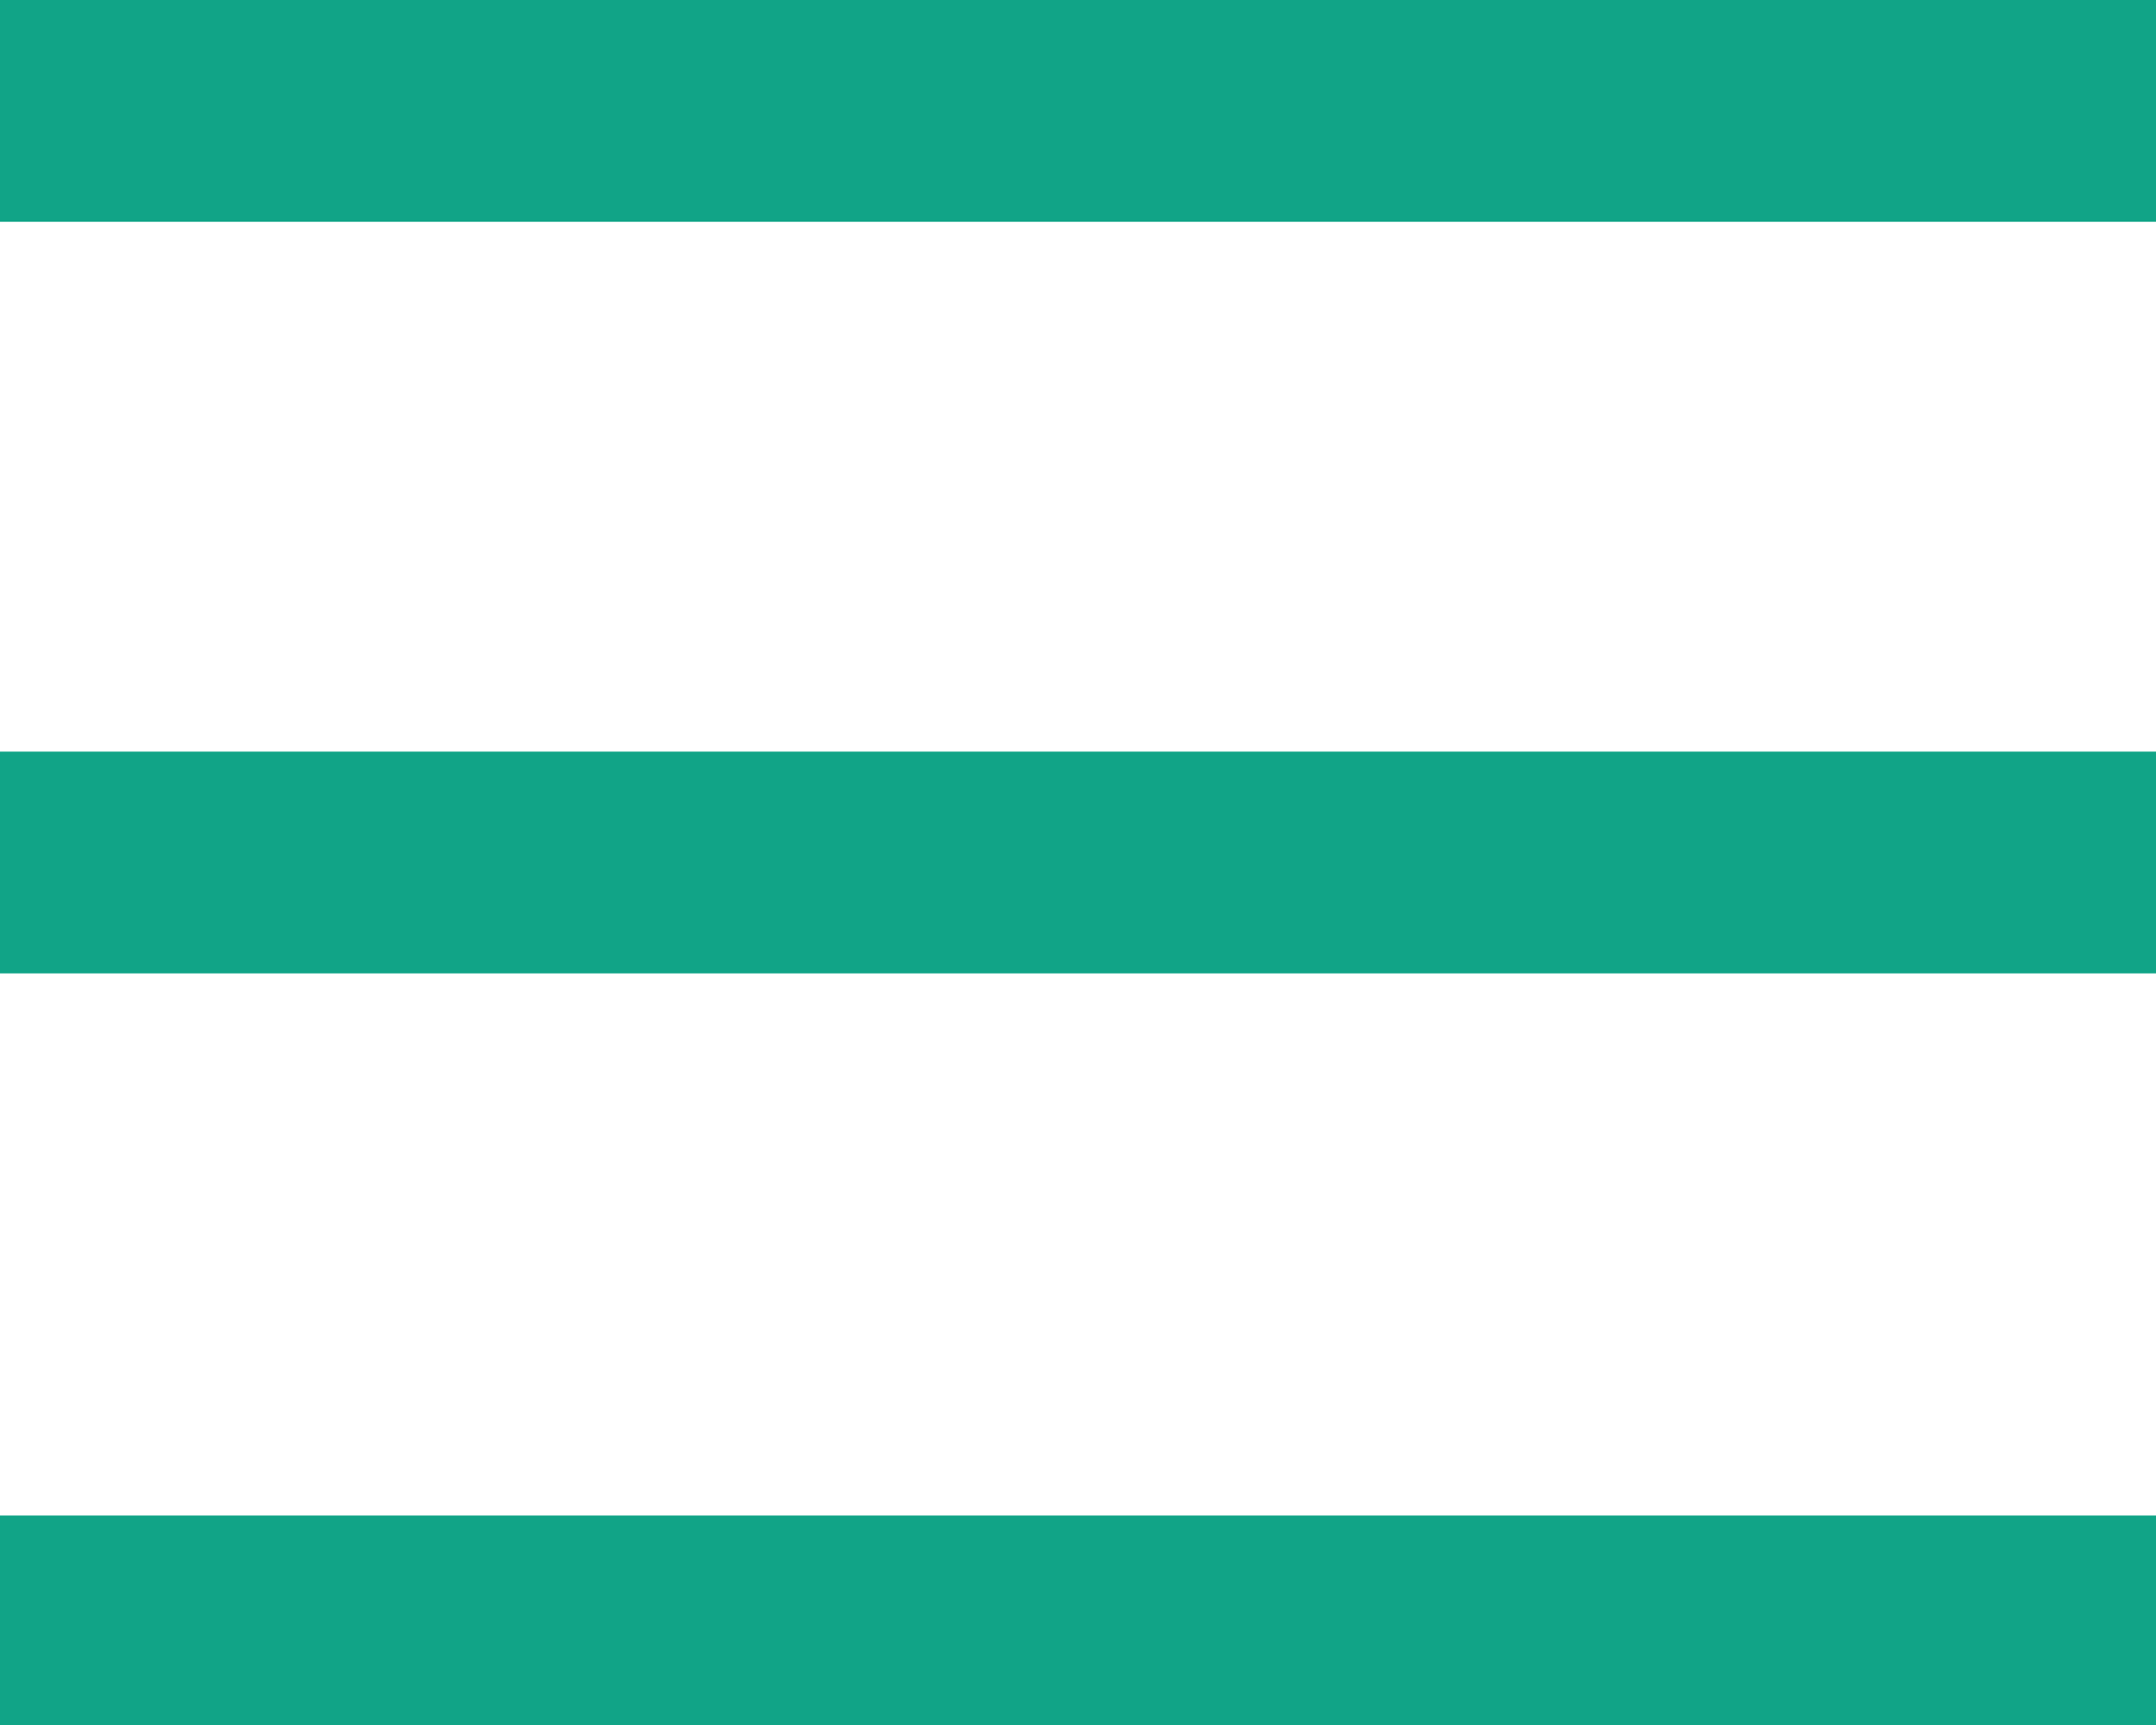
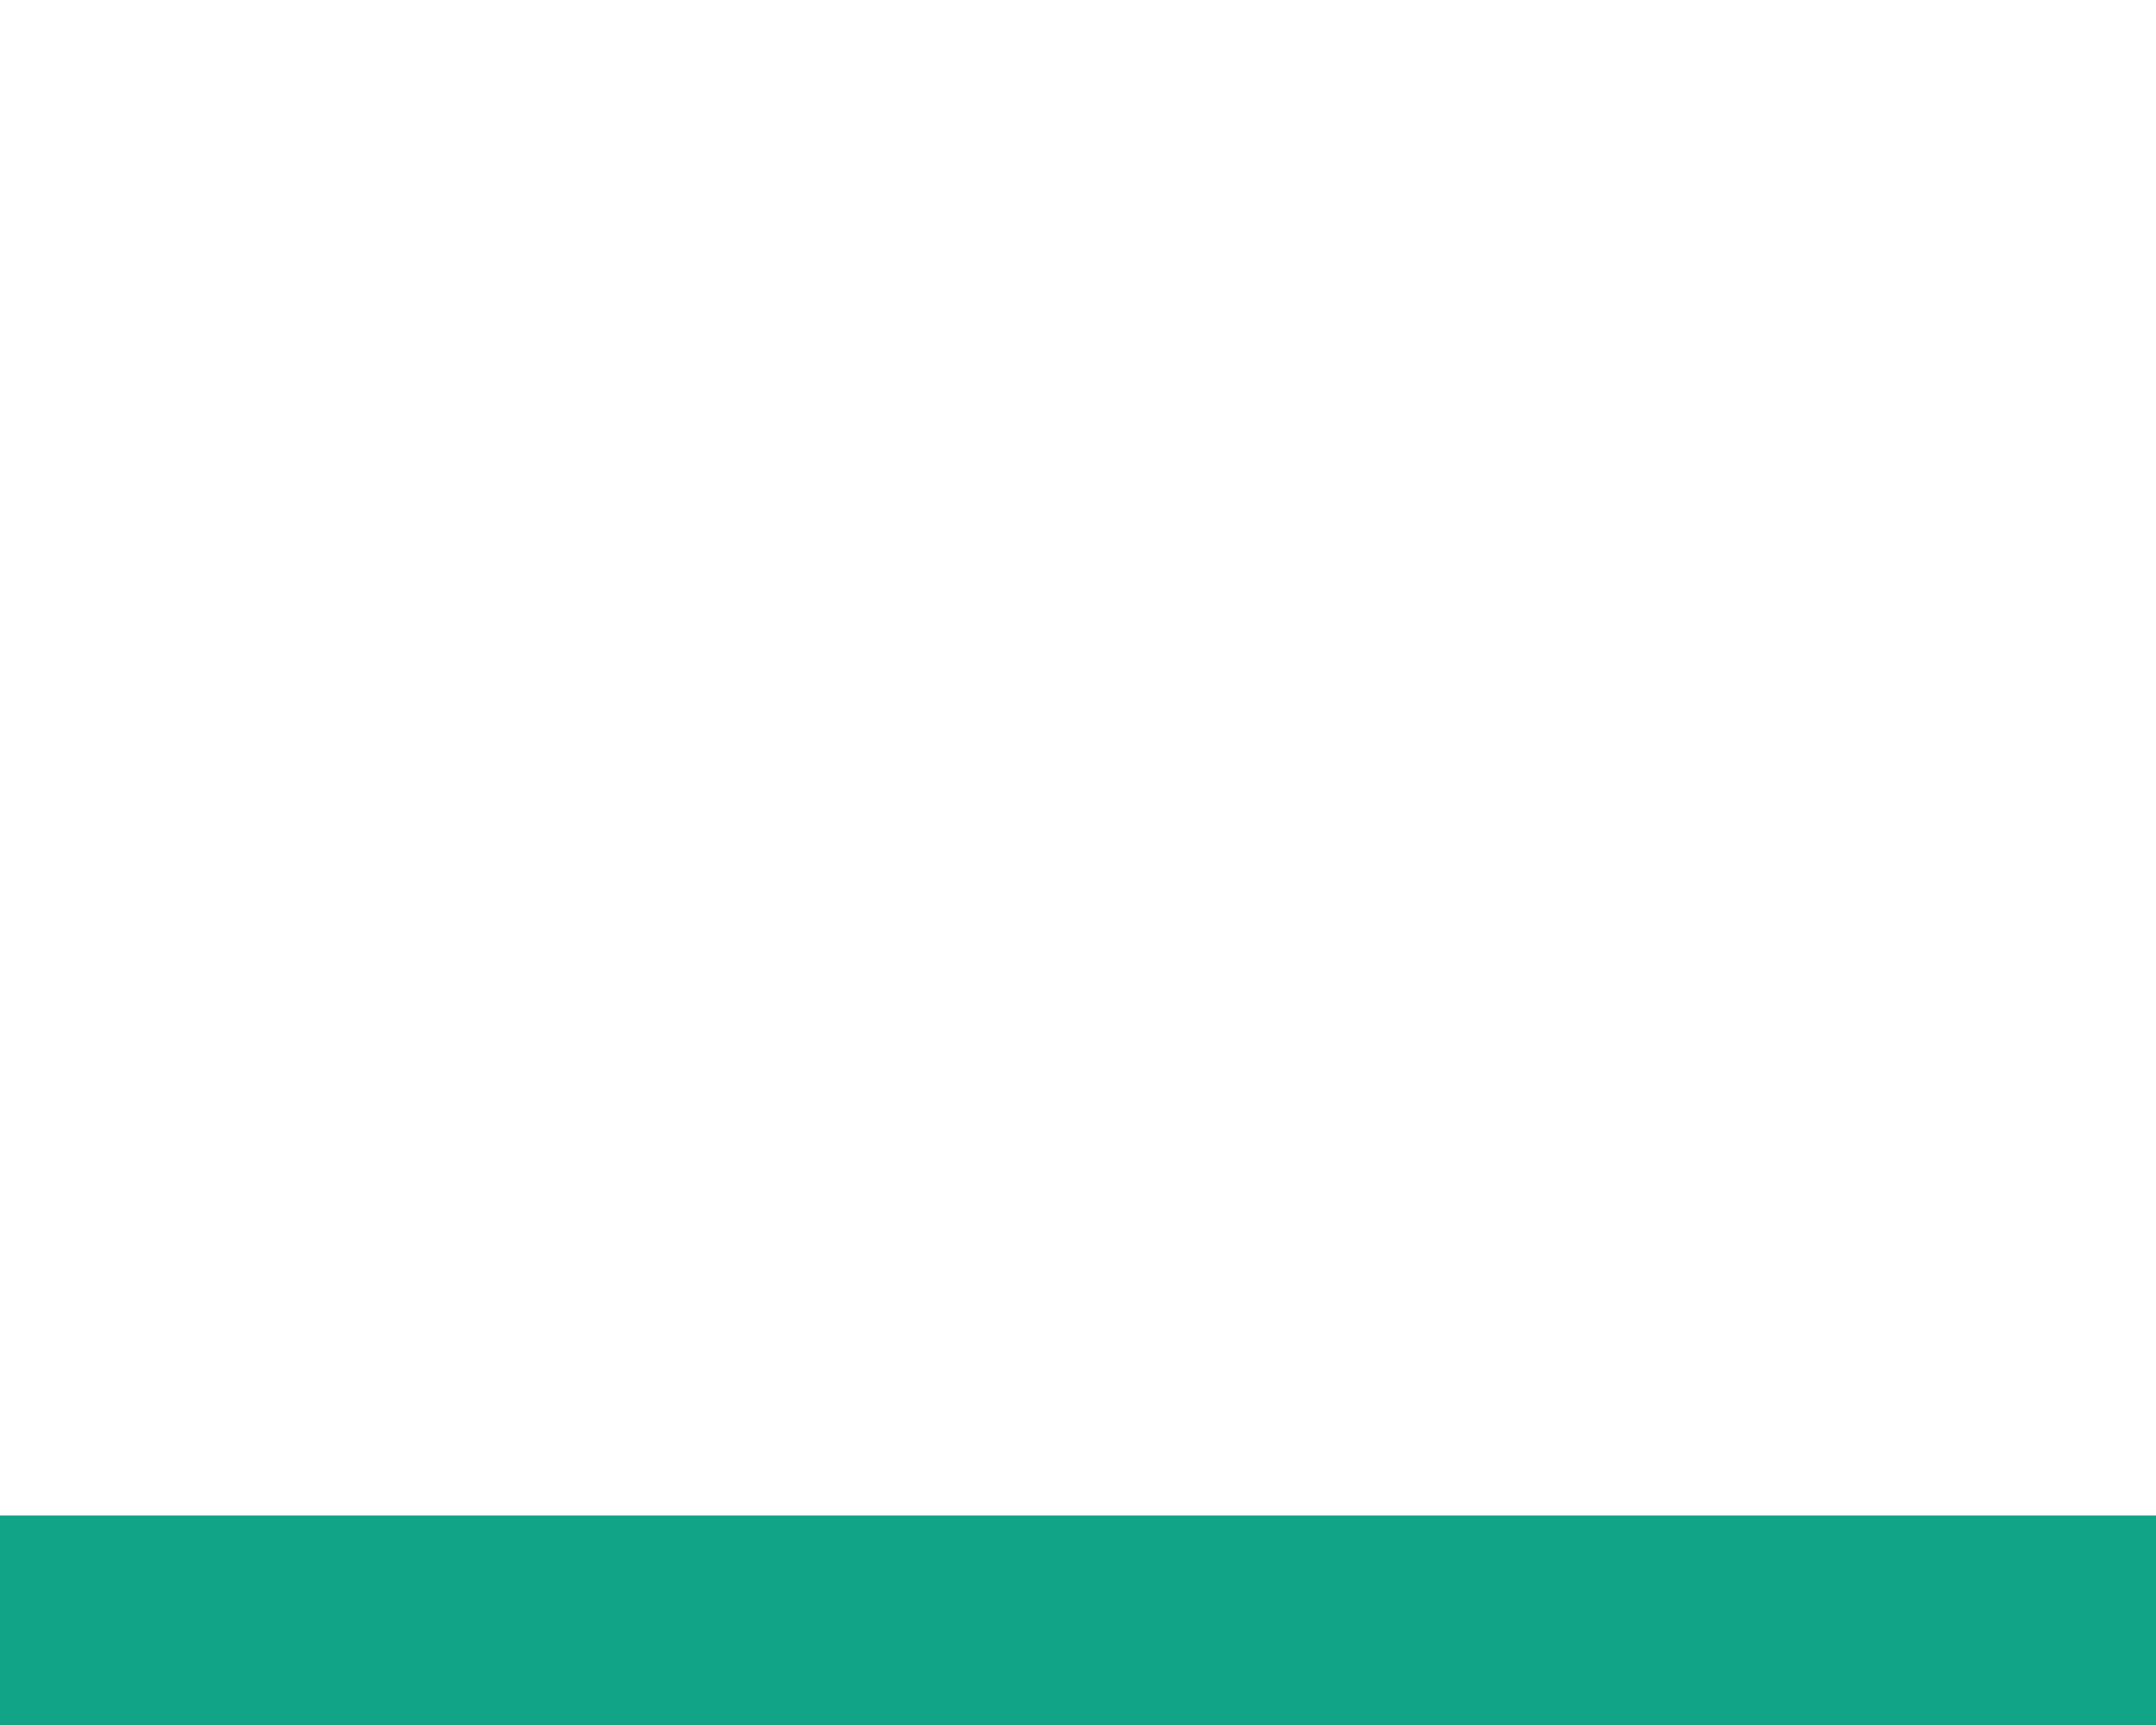
<svg xmlns="http://www.w3.org/2000/svg" x="0px" y="0px" viewBox="0 0 17.5 14" enable-background="new 0 0 17.5 14" xml:space="preserve">
-   <rect fill="#11A487" width="17.5" height="1.8" />
-   <rect y="6.1" fill="#11A487" width="17.5" height="1.8" />
  <rect y="12.3" fill="#11A487" width="17.5" height="1.8" />
</svg>